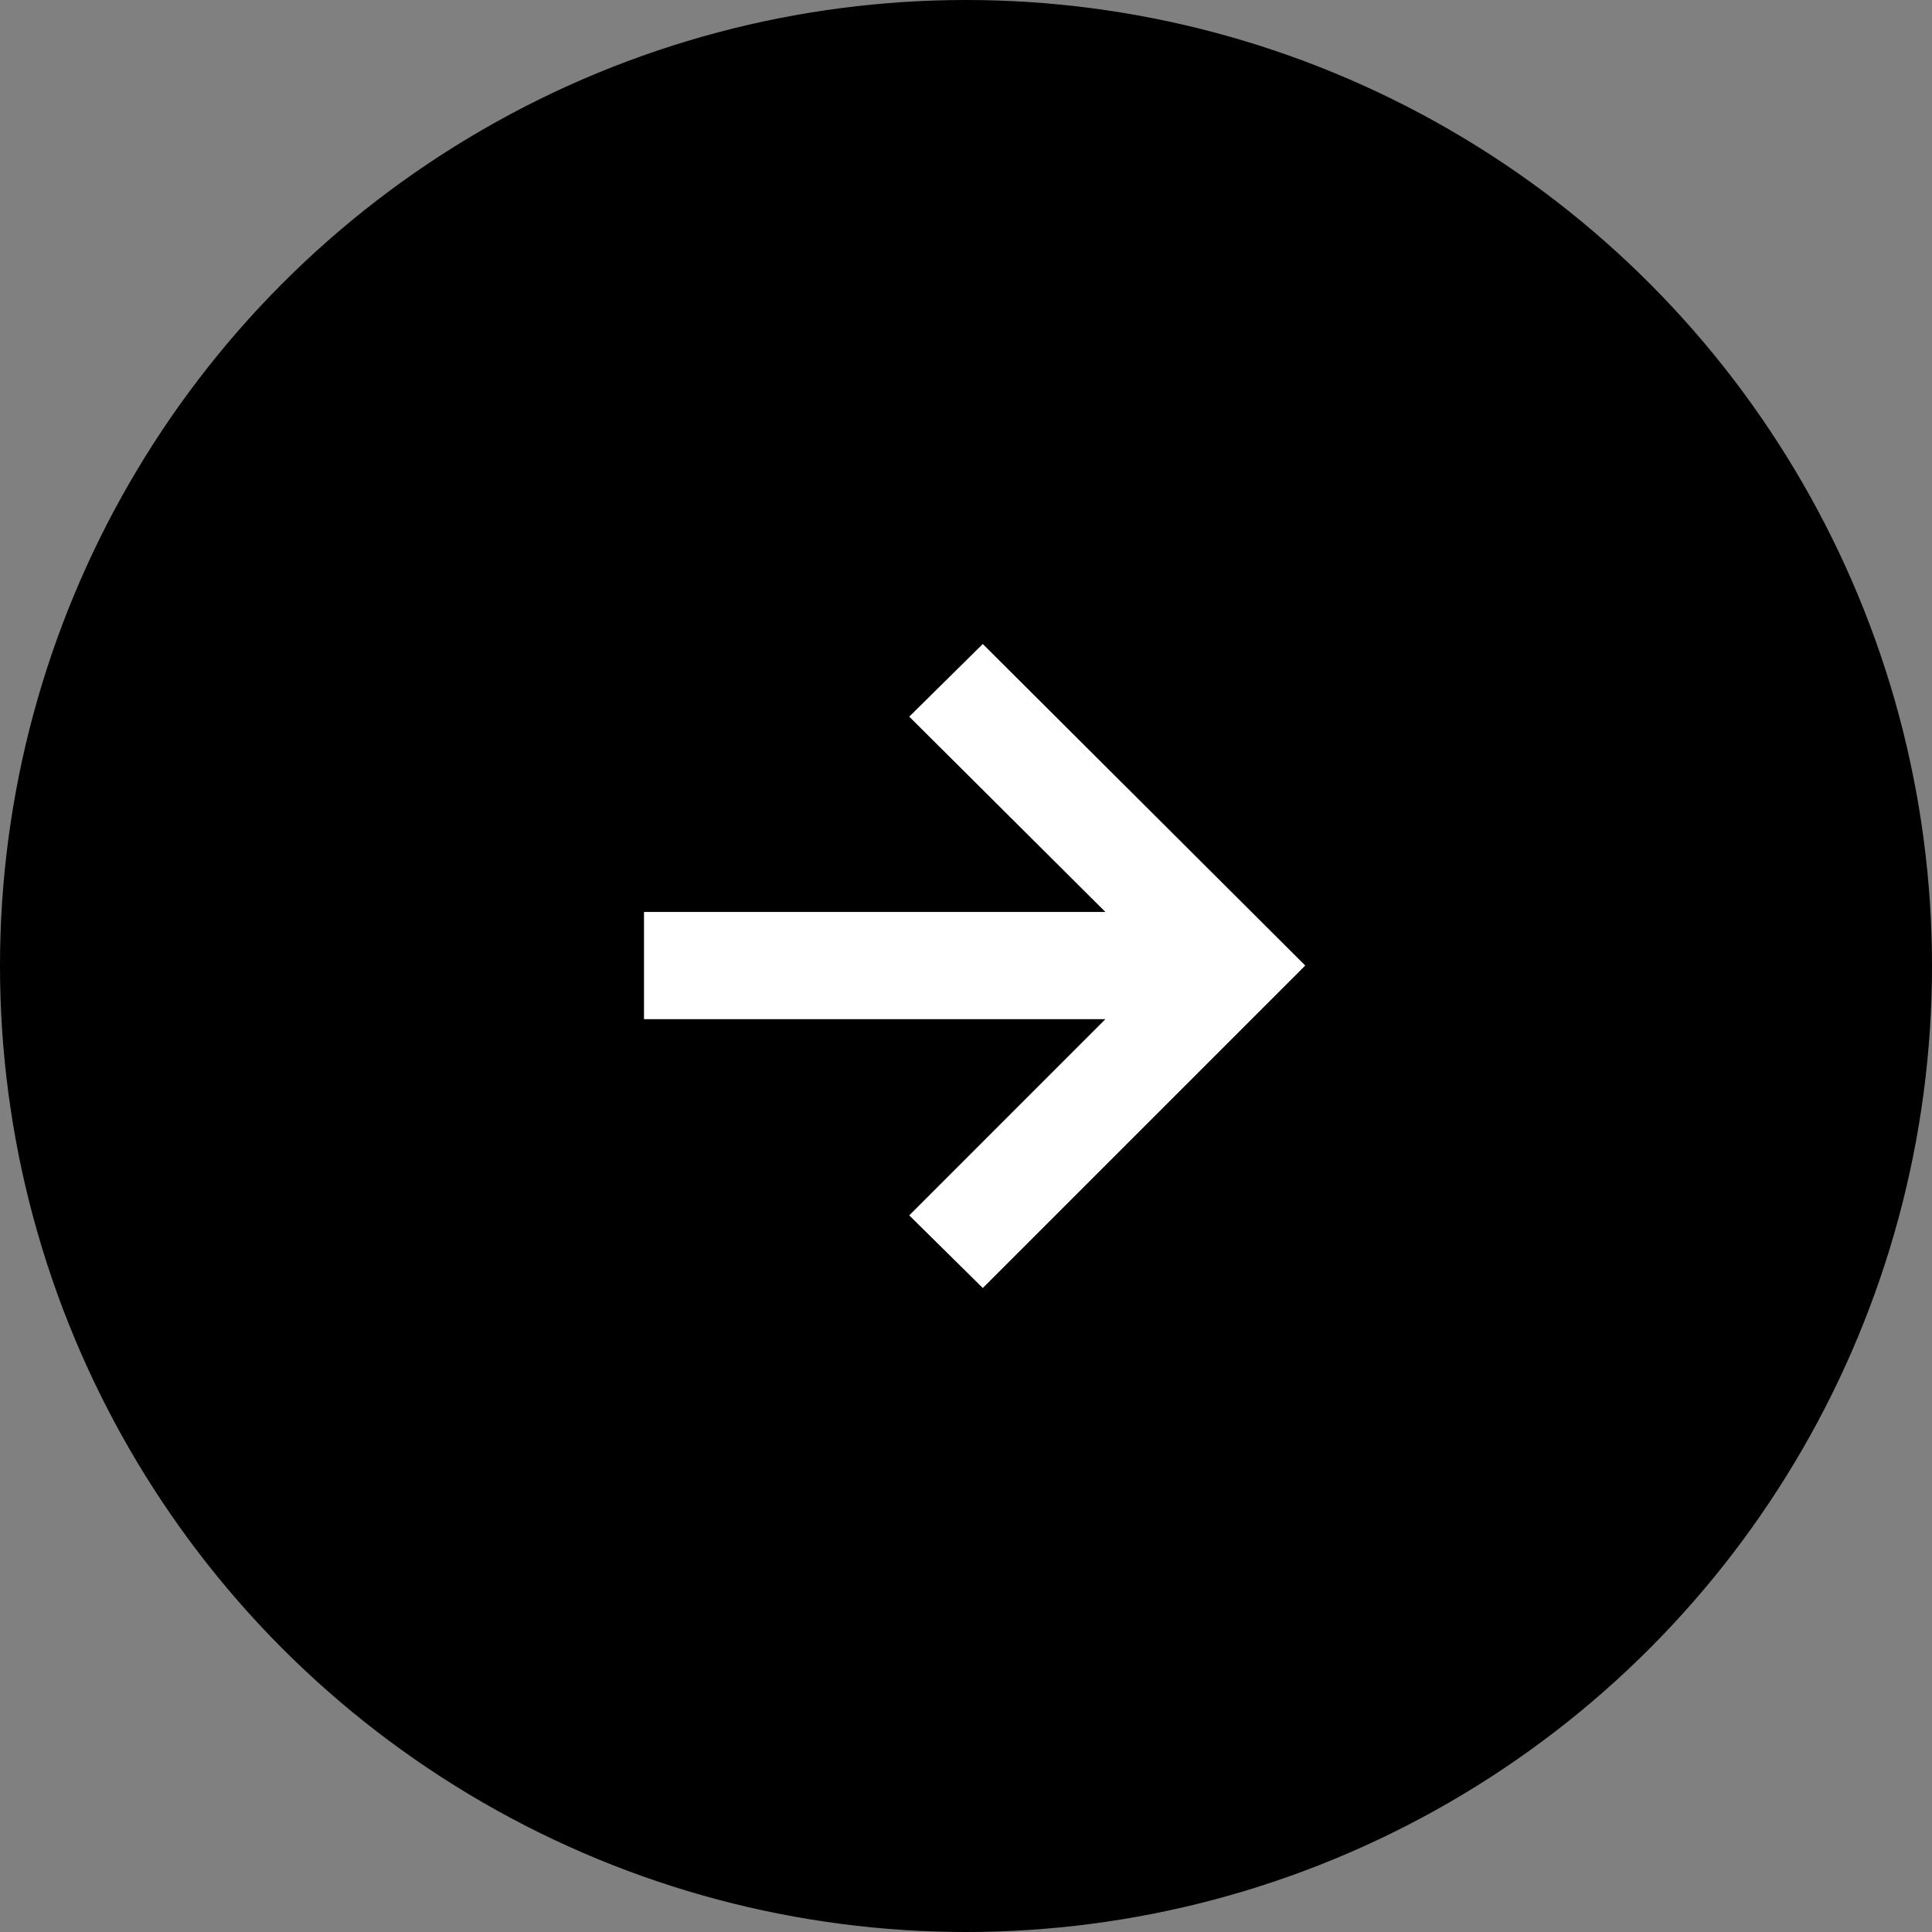
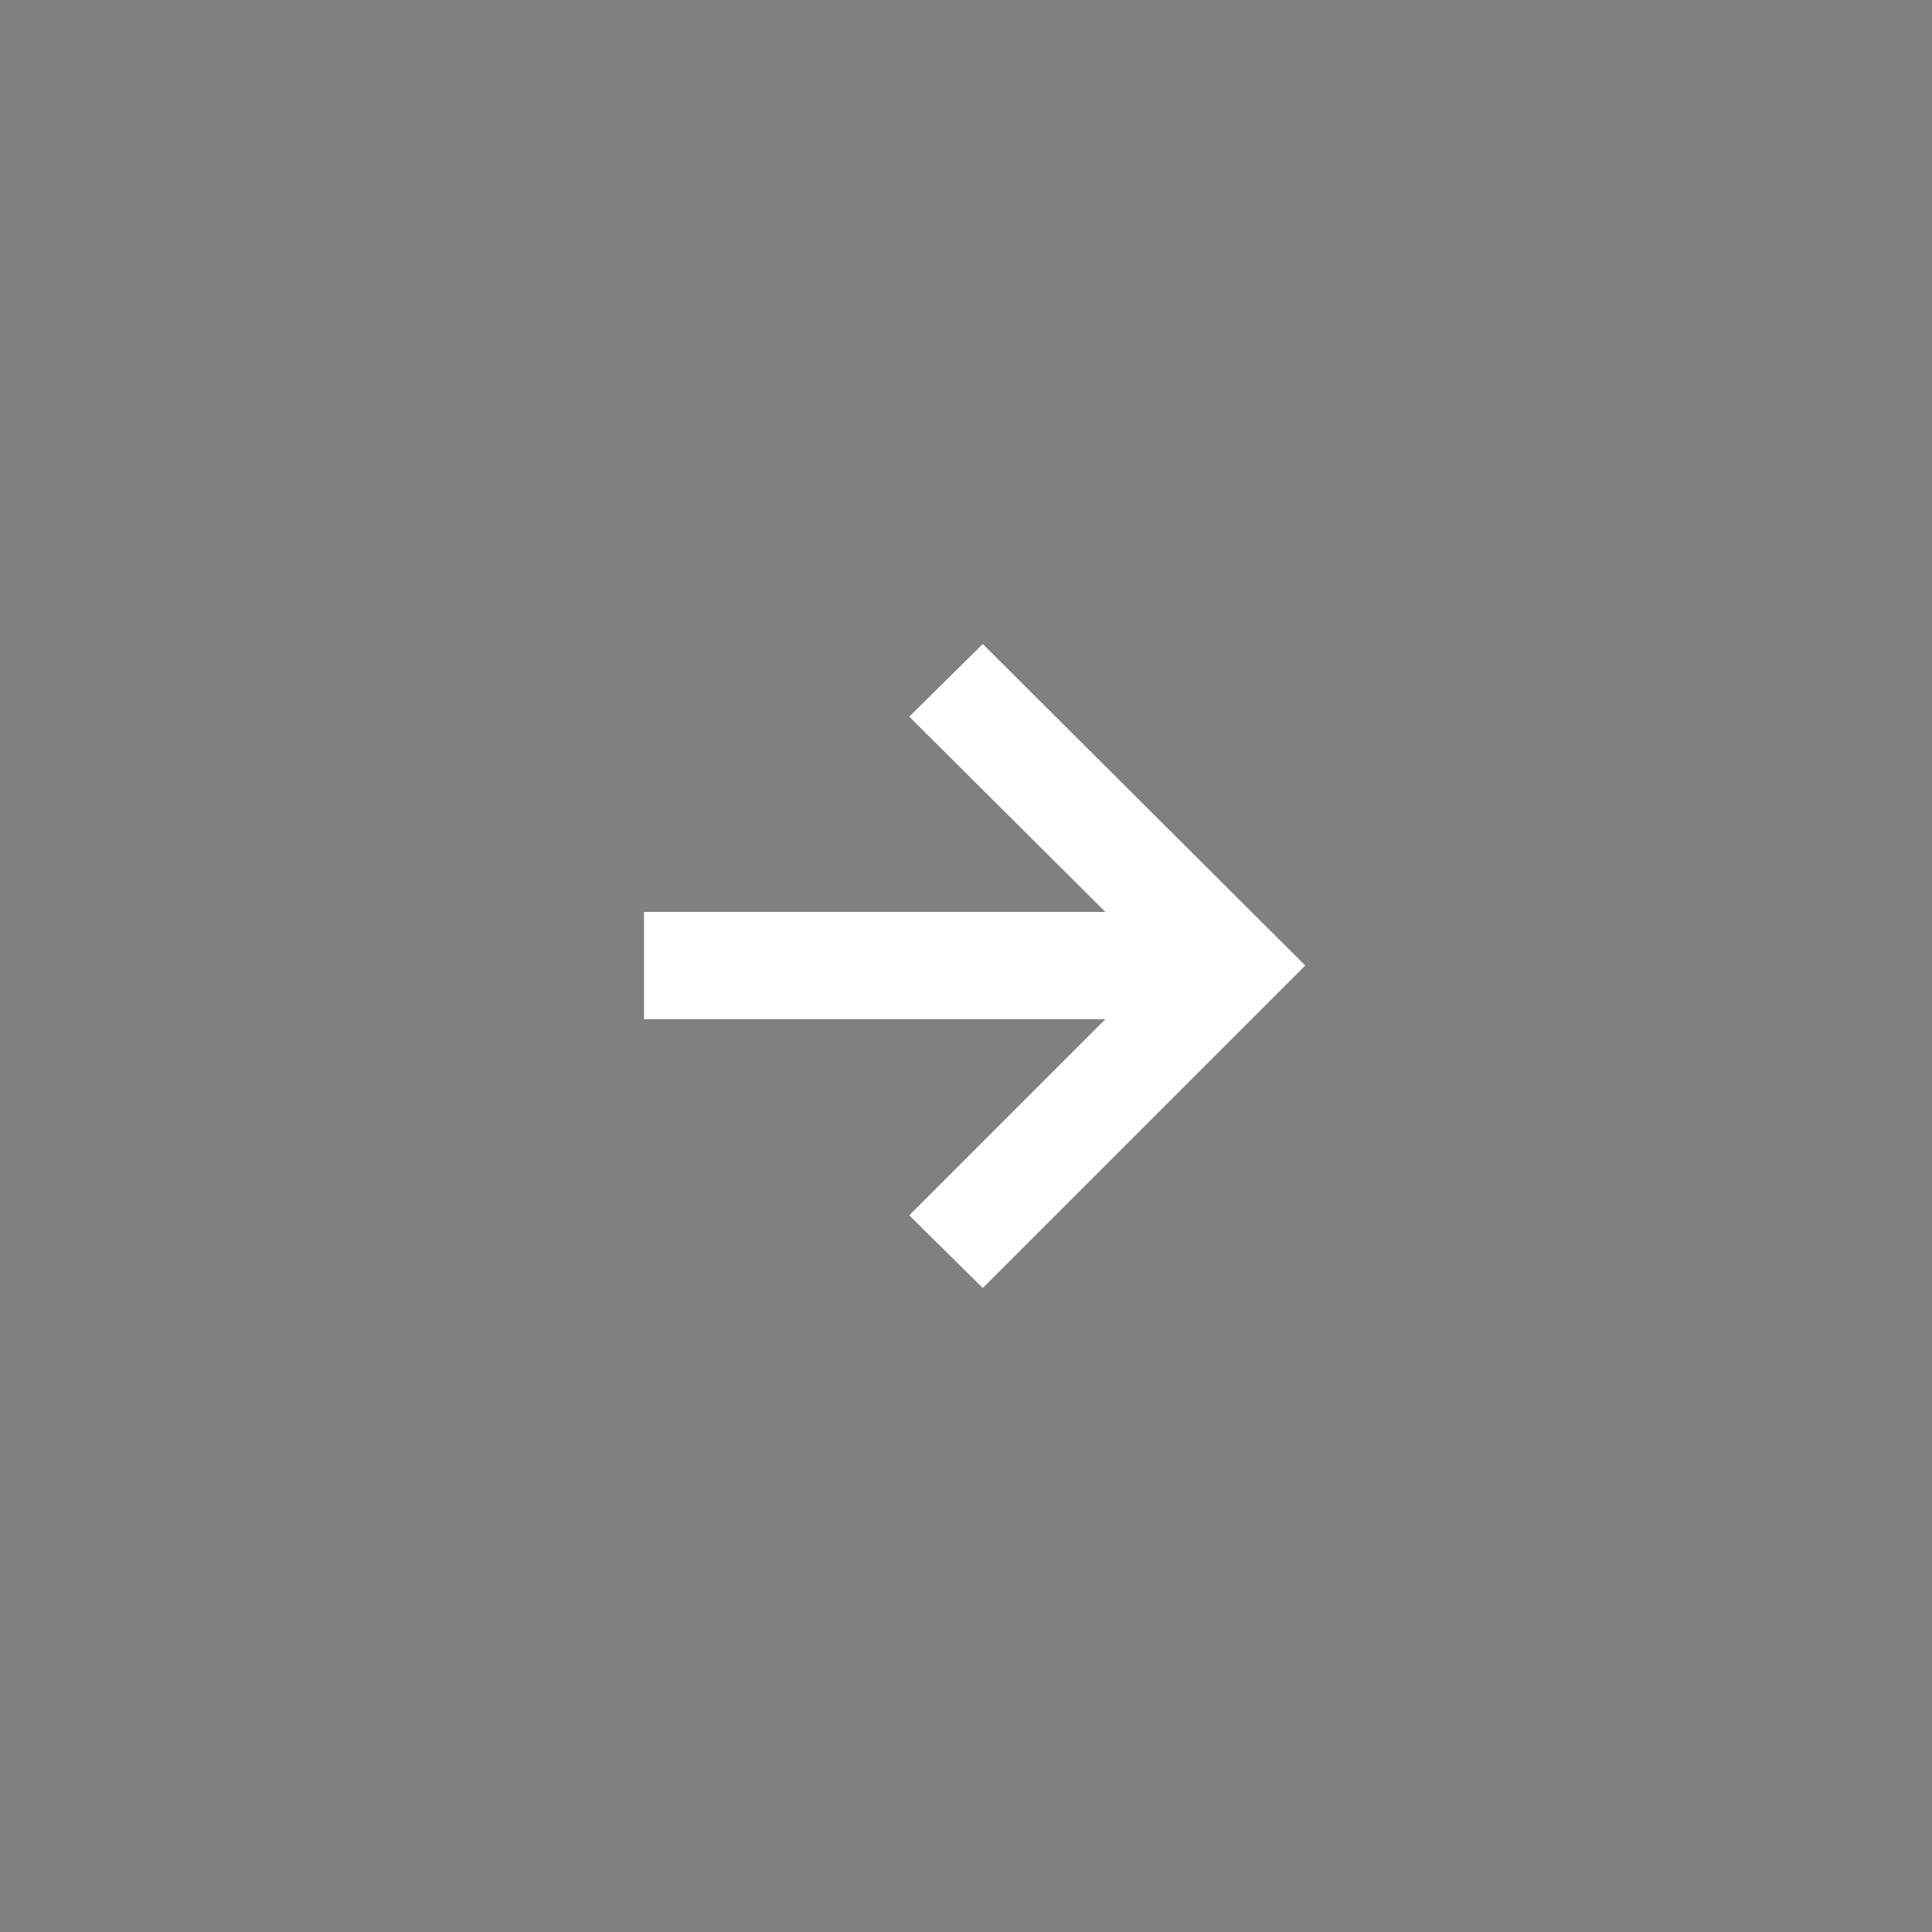
<svg xmlns="http://www.w3.org/2000/svg" width="45" height="45" viewBox="0 0 45 45" fill="none">
  <rect x="0" y="0" width="45" height="45" fill="#808080" stroke="none" />
-   <circle cx="22.5" cy="22.5" r="22.5" fill="black" />
  <path d="M22.891 30L21.178 28.308L25.747 23.738H15V21.241H25.747L21.178 16.692L22.891 15L30.402 22.489L22.891 30Z" fill="white" />
</svg>